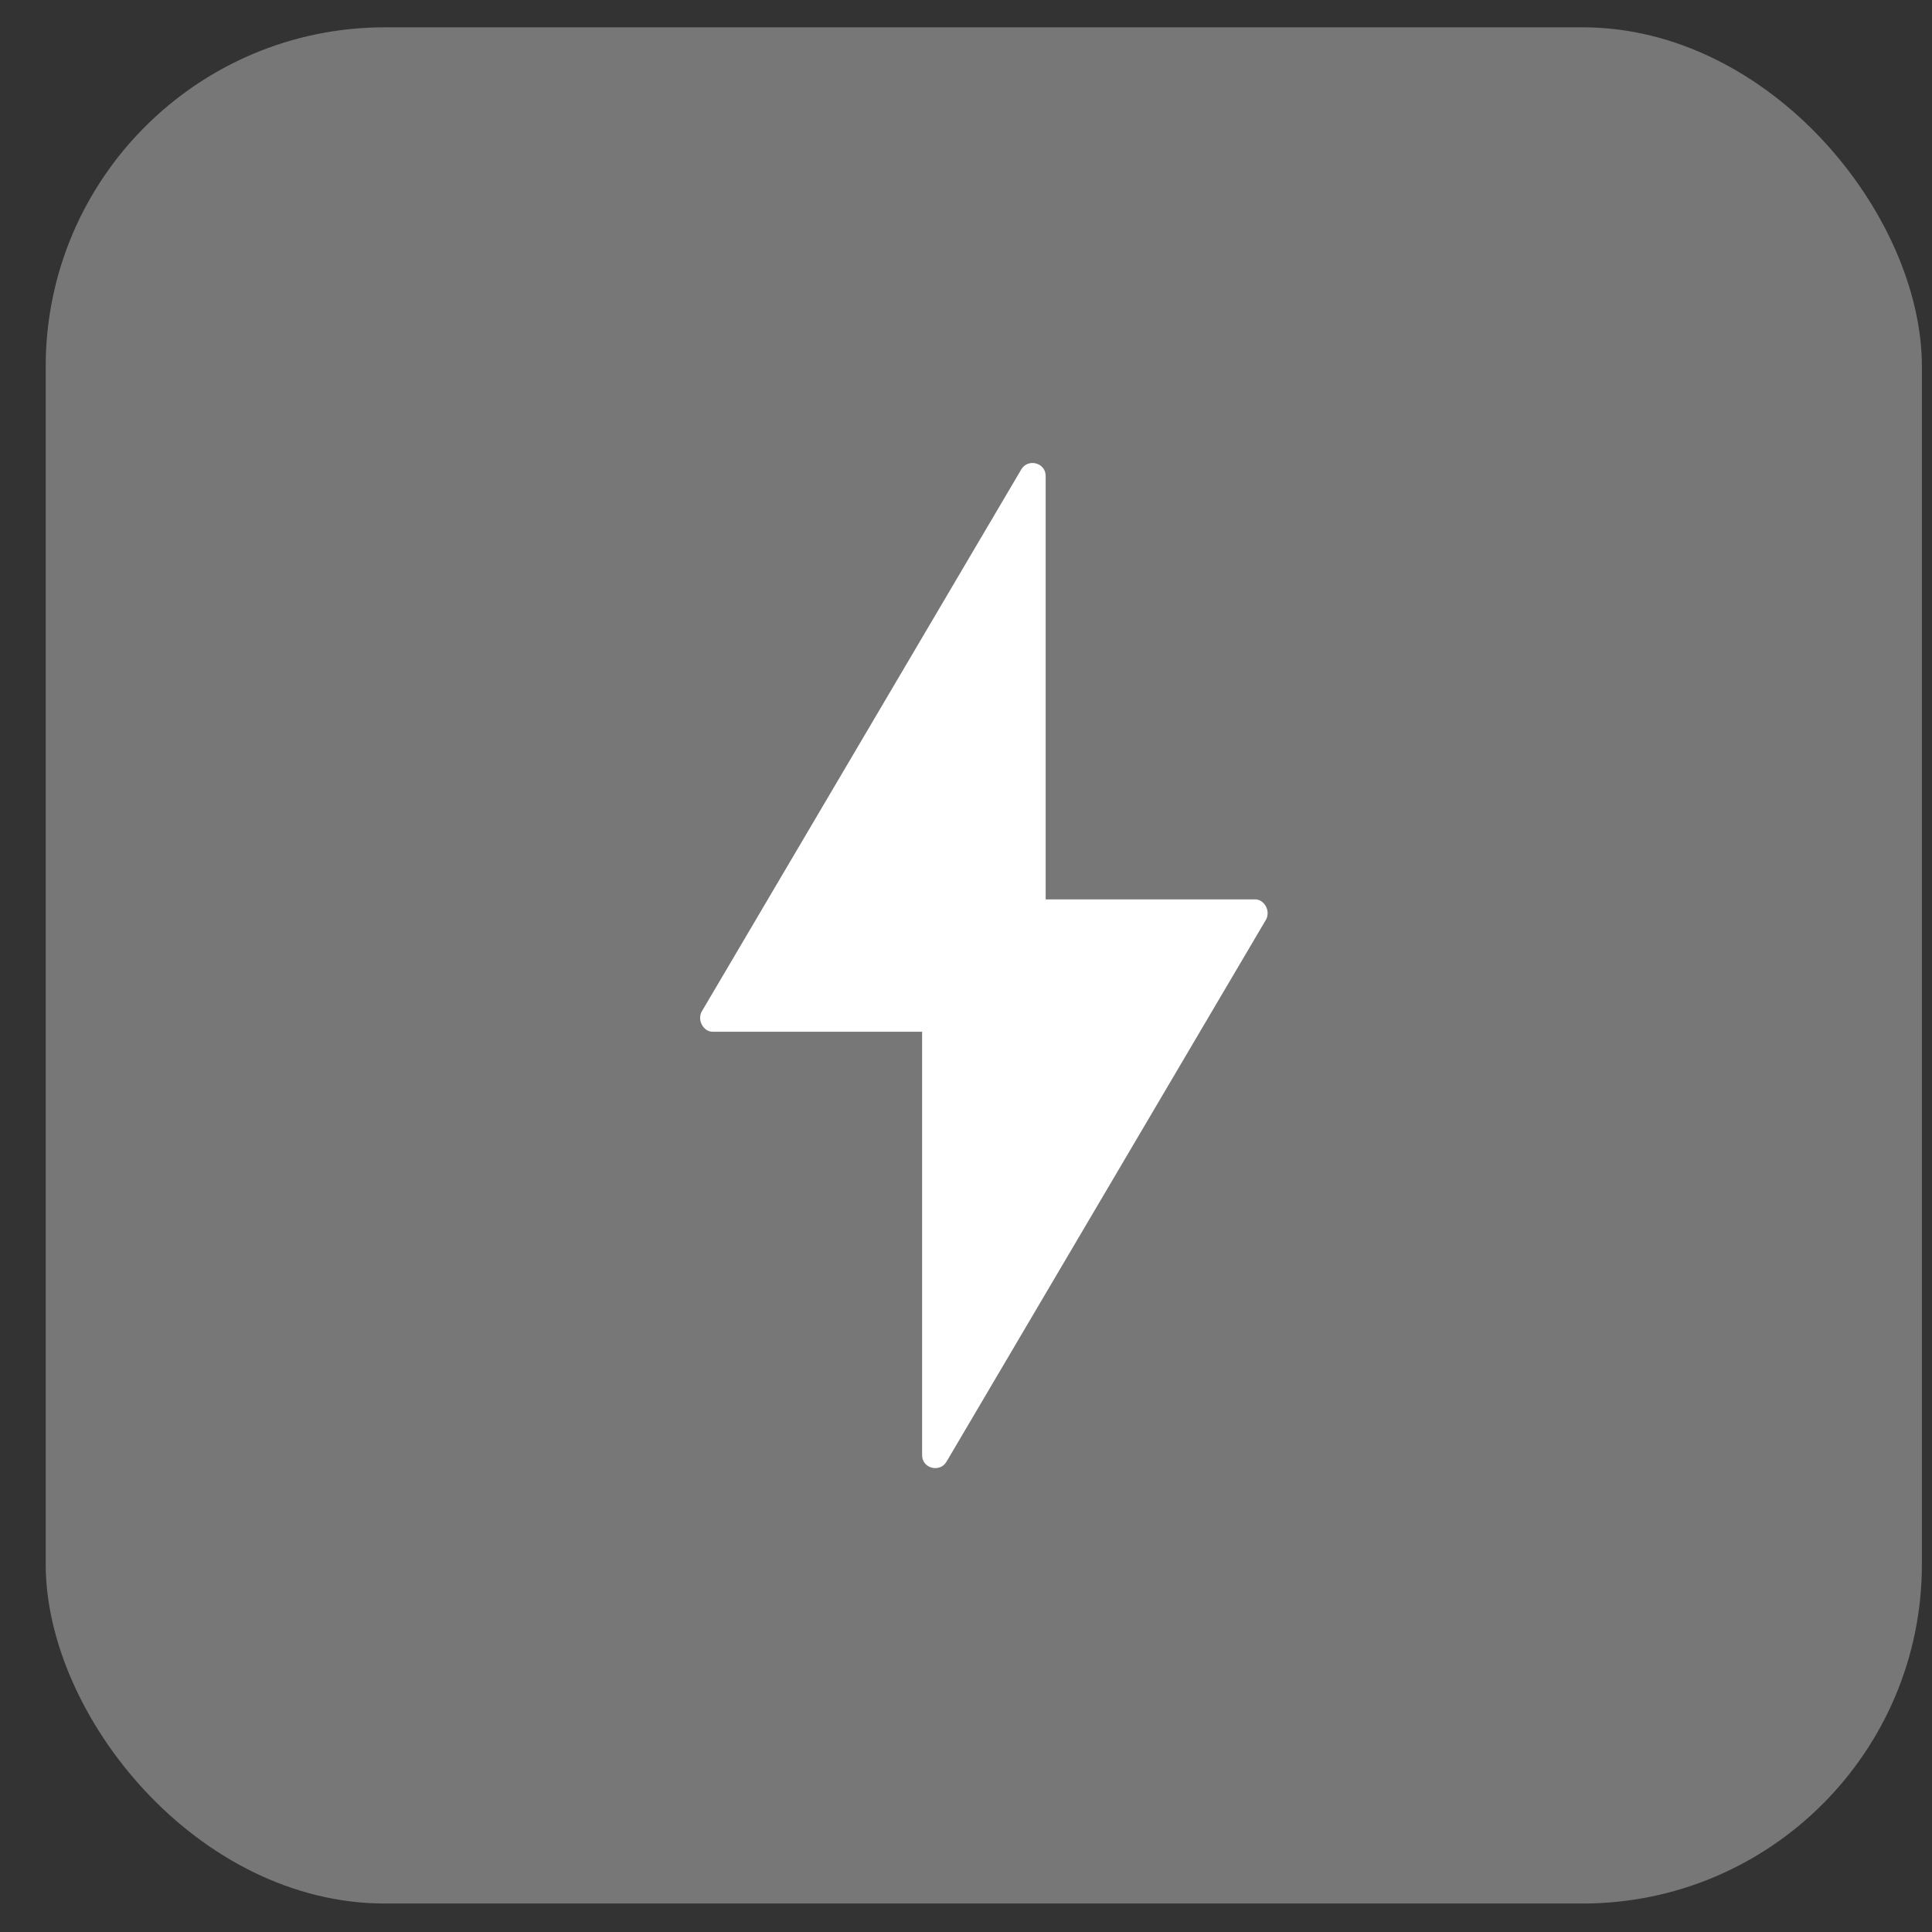
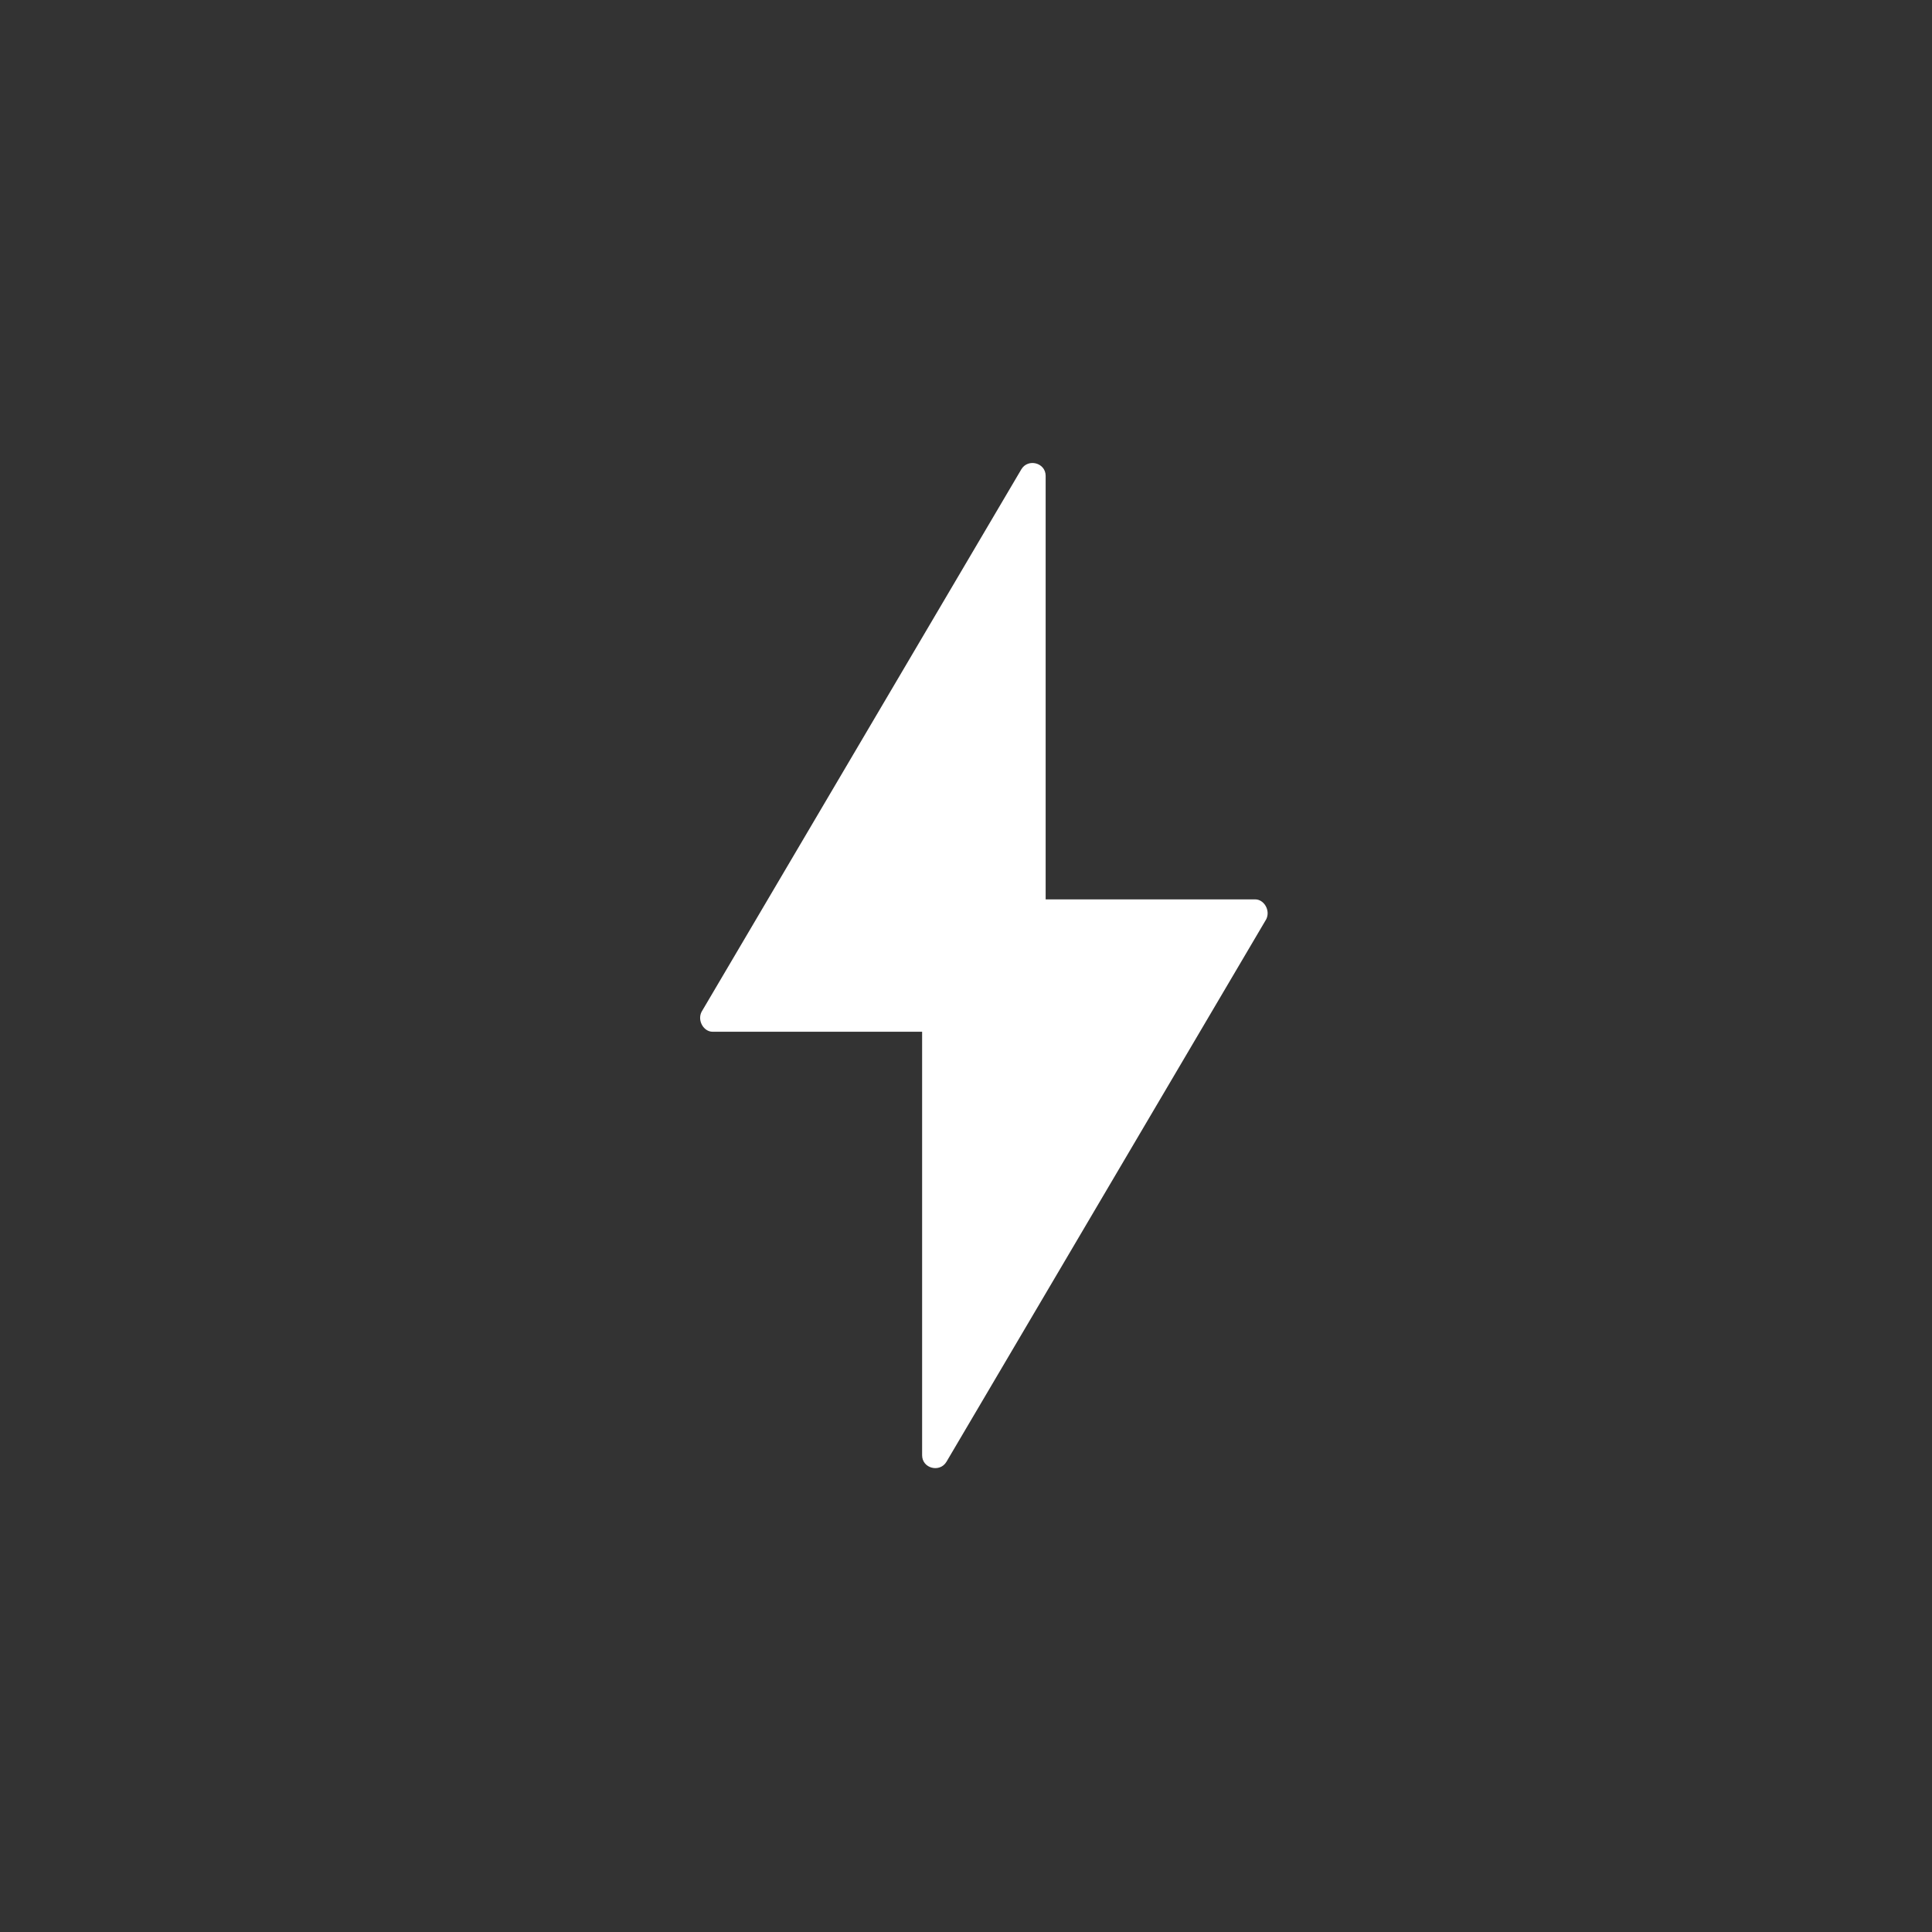
<svg xmlns="http://www.w3.org/2000/svg" width="35" height="35" viewBox="0 0 35 35" fill="none">
  <rect x="0" y="0" width="35" height="35" fill="#333333" stroke="none" />
-   <rect x="0.828" y="0.495" width="33.989" height="33.989" rx="6.145" fill="#777777" />
  <path d="M12.909 18.691H16.705V26.363C16.705 26.603 17.025 26.683 17.145 26.483L22.939 16.653C23.019 16.493 22.899 16.293 22.739 16.293H18.943V8.621C18.943 8.381 18.623 8.301 18.503 8.501L12.709 18.331C12.629 18.491 12.749 18.691 12.909 18.691Z" fill="white" />
</svg>